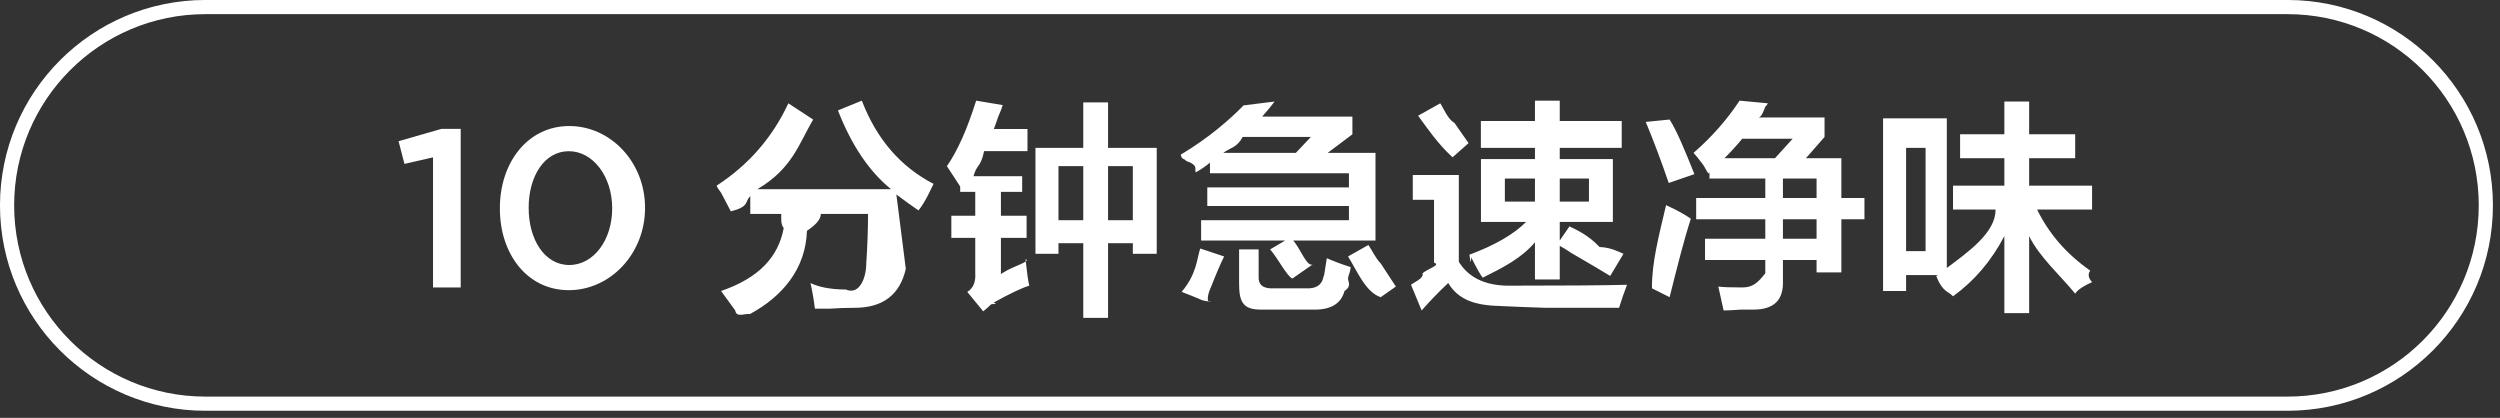
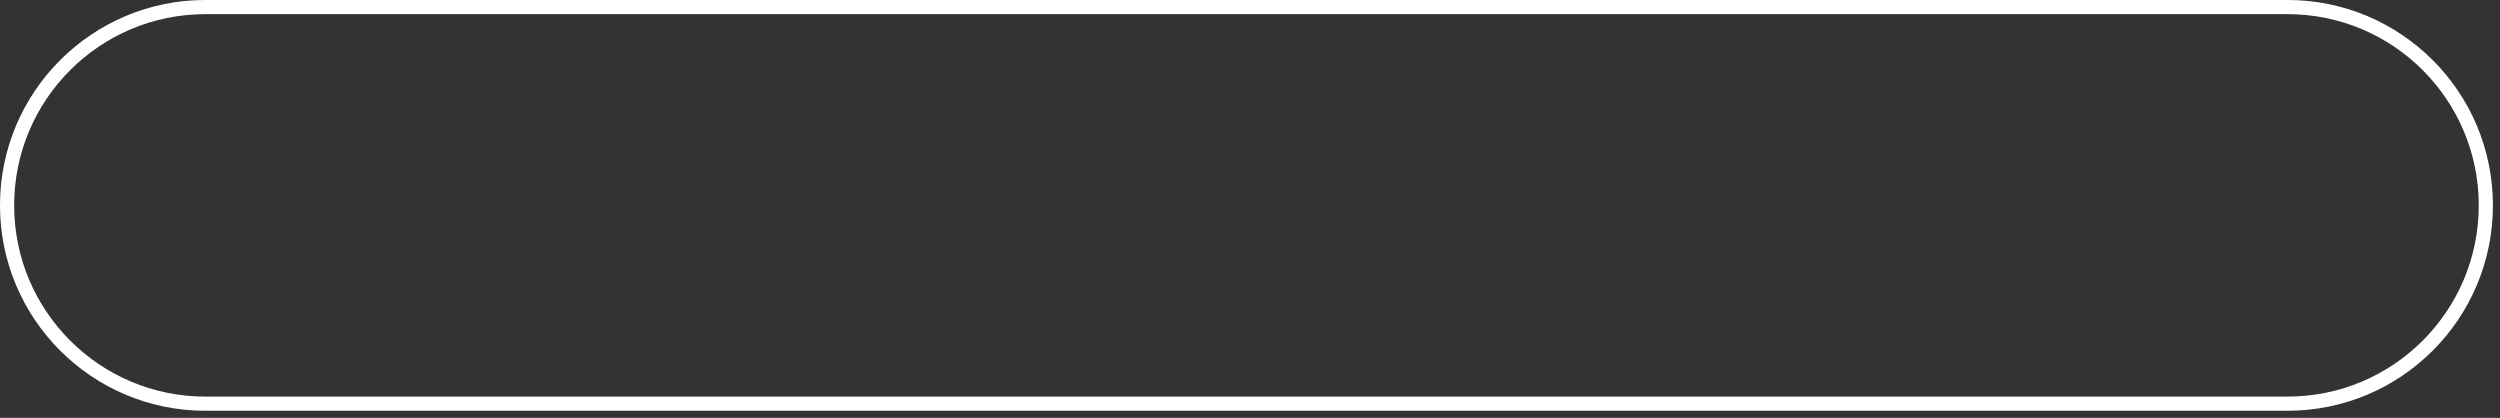
<svg xmlns="http://www.w3.org/2000/svg" width="176.5px" height="29.5px">
  <rect width="100%" height="100%" fill="#333333" stroke="none" />
-   <path fill-rule="evenodd" fill="rgb(255, 255, 255)" d="M147.570,19.106 C147.486,19.231 147.320,19.503 147.70,19.919 C146.778,20.335 146.591,20.606 146.508,20.731 C145.49,19.481 143.966,18.128 143.258,16.669 L143.258,22.106 L141.508,22.106 L141.508,16.669 C140.591,18.419 139.383,19.836 137.883,20.919 C137.549,20.544 137.153,20.65 136.695,19.481 L136.820,19.419 L134.570,19.419 L134.570,20.544 L132.945,20.544 L132.945,8.356 L137.445,8.356 L137.445,18.919 C138.945,17.794 140.91,16.419 140.883,14.794 L137.883,14.794 L137.883,13.106 L141.508,13.106 L141.508,11.169 L138.383,11.169 L138.383,9.481 L141.508,9.481 L141.508,7.169 L143.258,7.169 L143.258,9.481 L146.508,9.481 L146.508,11.169 L143.258,11.169 L143.258,13.106 L147.70,13.106 L147.70,14.794 L143.820,14.794 C144.653,16.503 145.903,17.940 147.570,19.106 ZM135.945,10.44 L134.570,10.44 L134.570,17.731 L135.945,17.731 L135.945,10.44 ZM130.0,19.231 L128.250,19.231 L128.250,18.356 L125.875,18.356 L125.875,19.856 C125.916,21.189 125.229,21.856 123.813,21.856 C123.646,21.856 123.354,21.856 122.938,21.856 C122.354,21.897 121.938,21.919 121.688,21.919 L121.313,20.231 C121.604,20.273 122.166,20.294 123.0,20.294 C123.750,20.294 124.104,19.961 124.63,19.294 L124.63,18.356 L120.375,18.356 L120.375,16.856 L124.63,16.856 L124.63,15.481 L119.750,15.481 L119.750,13.981 L124.63,13.981 L124.63,12.606 L120.688,12.606 L120.688,12.169 C120.604,12.44 120.416,11.815 120.125,11.481 C119.875,11.148 119.688,10.919 119.563,10.794 C120.854,9.669 121.938,8.440 122.813,7.106 L124.813,7.294 C124.771,7.378 124.708,7.461 124.625,7.544 C124.541,7.753 124.375,8.3 124.125,8.294 L128.813,8.294 L128.813,9.669 L127.500,11.169 L130.0,11.169 L130.0,13.981 L131.63,13.981 L131.63,15.481 L130.0,15.481 L130.0,19.231 ZM123.0,9.794 C122.625,10.253 122.208,10.711 121.750,11.169 L125.313,11.169 L126.563,9.794 L123.0,9.794 ZM128.250,12.606 L125.875,12.606 L125.875,13.981 L128.250,13.981 L128.250,12.606 ZM128.250,15.481 L125.875,15.481 L125.875,16.856 L128.250,16.856 L128.250,15.481 ZM117.813,12.919 C117.271,11.336 116.729,9.898 116.188,8.606 L117.875,8.44 C118.375,9.211 118.958,10.628 119.625,12.294 L117.813,12.919 ZM119.375,15.44 C118.916,16.836 118.416,18.815 117.875,20.981 L116.63,20.356 C116.604,18.565 117.125,16.606 117.625,14.481 C117.833,14.606 118.416,14.794 119.375,15.44 ZM109.118,21.731 C107.826,21.689 106.763,21.647 105.930,21.606 C104.221,21.564 102.993,21.22 102.243,19.981 C101.576,20.606 100.951,21.252 100.368,21.919 L99.618,20.106 C99.784,19.940 100.55,19.669 100.430,19.294 C100.805,18.961 101.76,18.711 101.243,18.544 L101.243,14.106 L99.743,14.106 L99.743,12.356 L102.993,12.356 L102.993,18.481 C103.659,19.565 104.784,20.128 106.368,20.169 C110.368,20.169 113.201,20.148 114.868,20.106 C114.659,20.647 114.471,21.189 114.305,21.731 C111.930,21.731 110.201,21.731 109.118,21.731 ZM110.805,15.981 C111.305,16.231 112.13,16.586 112.930,17.44 C113.680,17.461 114.243,17.753 114.618,17.919 L113.680,19.481 C113.138,19.148 112.221,18.606 110.930,17.856 C110.555,17.606 110.284,17.440 110.118,17.356 L110.118,19.731 L108.368,19.731 L108.368,17.106 C107.409,18.23 106.180,18.856 104.680,19.606 C104.513,19.398 104.243,18.919 103.868,18.169 C103.826,18.86 103.784,18.23 103.743,17.981 C105.534,17.315 106.868,16.544 107.743,15.669 L104.555,15.669 L104.555,11.231 L108.368,11.231 L108.368,10.44 L104.55,10.44 L104.55,8.544 L108.368,8.544 L108.368,7.106 L110.118,7.106 L110.118,8.544 L114.493,8.544 L114.493,10.44 L110.118,10.44 L110.118,11.231 L113.868,11.231 L113.868,15.669 L110.118,15.669 L110.118,16.981 L110.805,15.981 ZM108.368,12.606 L106.243,12.606 L106.243,14.231 L108.368,14.231 L108.368,12.606 ZM112.180,14.231 L112.180,12.606 L110.118,12.606 L110.118,14.231 L112.180,14.231 ZM100.118,8.169 L101.680,7.294 C101.888,7.586 102.221,8.44 102.680,8.669 C103.138,9.336 103.471,9.815 103.680,10.106 L102.55,11.106 C101.471,10.106 100.826,9.128 100.118,8.169 ZM95.173,18.106 L96.610,17.294 C96.818,17.586 97.110,18.23 97.485,18.606 C97.943,19.315 98.298,19.856 98.548,20.231 L97.48,20.981 C96.423,20.65 95.798,19.106 95.173,18.106 ZM92.673,18.669 L91.235,19.669 C90.818,19.44 90.298,18.356 89.673,17.606 L90.735,16.981 L84.798,16.981 L84.798,15.544 L95.235,15.544 L95.235,14.544 L85.235,14.544 L85.235,13.231 L95.235,13.231 L95.235,12.231 L85.423,12.231 L85.423,11.481 C85.131,11.731 84.798,11.961 84.423,12.169 C84.298,11.961 84.68,11.690 83.735,11.356 C83.568,11.148 83.443,11.3 83.360,10.919 C85.318,9.753 86.798,8.461 87.798,7.44 L89.985,7.169 C89.735,7.503 89.443,7.856 89.110,8.231 L95.48,8.231 L95.48,9.481 L93.735,10.794 L97.110,10.794 L97.110,16.981 L91.298,16.981 C91.798,17.523 92.256,18.86 92.673,18.669 ZM87.735,9.669 C87.318,10.44 86.860,10.419 86.360,10.794 L91.485,10.794 L92.548,9.669 L87.735,9.669 ZM79.978,17.169 L78.228,17.169 L78.228,22.44 L76.478,22.44 L76.478,17.169 L74.728,17.169 L74.728,17.919 L73.103,17.919 L73.103,10.44 L76.478,10.44 L76.478,7.231 L78.228,7.231 L78.228,10.44 L81.665,10.44 L81.665,17.919 L79.978,17.919 L79.978,17.169 ZM76.478,11.731 L74.728,11.731 L74.728,15.544 L76.478,15.544 L76.478,11.731 ZM79.978,11.731 L78.228,11.731 L78.228,15.544 L79.978,15.544 L79.978,11.731 ZM70.853,19.231 C71.561,18.773 72.81,18.461 72.415,18.294 C72.415,18.336 72.415,18.378 72.415,18.419 C72.498,19.211 72.581,19.794 72.665,20.169 C72.123,20.335 71.290,20.731 70.165,21.356 C70.123,21.397 70.61,21.439 69.978,21.481 C69.811,21.647 69.623,21.814 69.415,21.981 L68.290,20.606 C68.706,20.356 68.894,19.919 68.853,19.294 L68.853,16.794 L67.165,16.794 L67.165,15.231 L68.853,15.231 L68.853,13.544 L67.790,13.544 L67.790,13.169 L66.853,11.731 C67.603,10.648 68.290,9.106 68.915,7.106 L70.790,7.419 C70.748,7.586 70.644,7.856 70.478,8.231 C70.353,8.606 70.248,8.898 70.165,9.106 L72.540,9.106 L72.540,10.669 L69.478,10.669 C69.228,11.86 68.978,11.544 68.728,12.44 L72.165,12.44 L72.165,13.544 L70.665,13.544 L70.665,15.231 L72.478,15.231 L72.478,16.794 L70.665,16.794 L70.665,19.356 C70.706,19.315 70.769,19.273 70.853,19.231 ZM63.283,13.731 L63.95,18.981 C63.53,20.814 62.33,21.731 60.33,21.731 C59.699,21.731 59.199,21.752 58.533,21.794 C58.33,21.794 57.699,21.794 57.533,21.794 C57.449,21.127 57.345,20.522 57.220,19.981 C57.720,20.23 58.553,20.44 59.720,20.44 C60.678,20.86 61.158,19.606 61.158,18.606 C61.241,17.356 61.283,16.190 61.283,15.106 L57.95,15.106 C57.95,15.523 57.53,15.919 56.970,16.294 C56.886,18.961 55.261,20.919 52.95,22.169 C52.53,22.127 51.991,22.44 51.908,21.919 C51.491,21.335 51.158,20.877 50.908,20.544 C53.574,19.628 54.949,18.148 55.33,16.106 C55.116,15.815 55.158,15.481 55.158,15.106 L52.970,15.106 L52.970,13.856 C52.553,14.231 52.95,14.586 51.595,14.919 C51.470,14.669 51.241,14.231 50.908,13.606 C50.741,13.398 50.636,13.231 50.595,13.106 C52.845,11.648 54.533,9.711 55.658,7.294 L57.408,8.44 C56.408,10.128 55.95,11.898 53.470,13.356 L62.908,13.356 C61.366,12.106 60.116,10.253 59.158,7.794 L60.845,7.106 C61.886,9.815 63.574,11.773 65.908,12.981 C65.699,13.398 65.345,14.23 64.845,14.856 C64.303,14.481 63.783,14.106 63.283,13.731 ZM40.157,20.486 C37.212,20.486 35.291,17.925 35.291,14.724 L35.291,14.692 C35.291,11.491 37.244,8.898 40.189,8.898 C43.118,8.898 45.54,11.459 45.54,14.660 L45.54,14.692 C45.54,17.893 43.102,20.486 40.157,20.486 ZM43.22,14.692 C43.22,12.483 41.885,10.675 40.157,10.675 C38.428,10.675 37.324,12.451 37.324,14.660 L37.324,14.692 C37.324,16.901 38.444,18.709 40.189,18.709 C41.933,18.709 43.22,16.917 43.22,14.724 L43.22,14.692 ZM30.572,11.11 L28.555,11.571 L28.139,9.970 L31.164,9.10 L32.525,9.10 L32.525,20.294 L30.572,20.294 L30.572,11.11 ZM86.423,18.106 C86.173,18.606 85.860,19.336 85.485,20.294 C85.276,20.710 85.131,21.44 85.48,21.294 C84.964,21.252 84.839,21.189 84.673,21.106 C84.381,20.981 83.964,20.814 83.423,20.606 C84.48,19.356 84.485,18.336 84.735,17.544 L86.423,18.106 ZM88.860,19.481 C88.818,20.106 89.173,20.397 89.923,20.356 L92.173,20.356 C92.881,20.397 93.298,20.148 93.423,19.606 C93.423,19.565 93.443,19.503 93.485,19.419 C93.568,18.919 93.631,18.523 93.673,18.231 C94.256,18.481 94.818,18.690 95.360,18.856 C95.318,19.23 95.256,19.273 95.173,19.606 C95.131,19.856 95.48,20.169 94.923,20.544 C94.673,21.460 93.923,21.897 92.673,21.856 L88.985,21.856 C87.693,21.856 87.48,21.231 87.48,19.981 L87.48,17.606 L88.860,17.606 L88.860,19.481 Z" />
  <path fill-rule="evenodd" stroke="rgb(255, 255, 255)" stroke-width="1px" stroke-linecap="butt" stroke-linejoin="miter" fill="none" d="M14.500,0.499 L161.499,0.499 C169.231,0.499 175.500,6.768 175.500,14.500 C175.500,22.231 169.231,28.500 161.499,28.500 L14.500,28.500 C6.768,28.500 0.499,22.231 0.499,14.500 C0.499,6.768 6.768,0.499 14.500,0.499 Z" />
</svg>